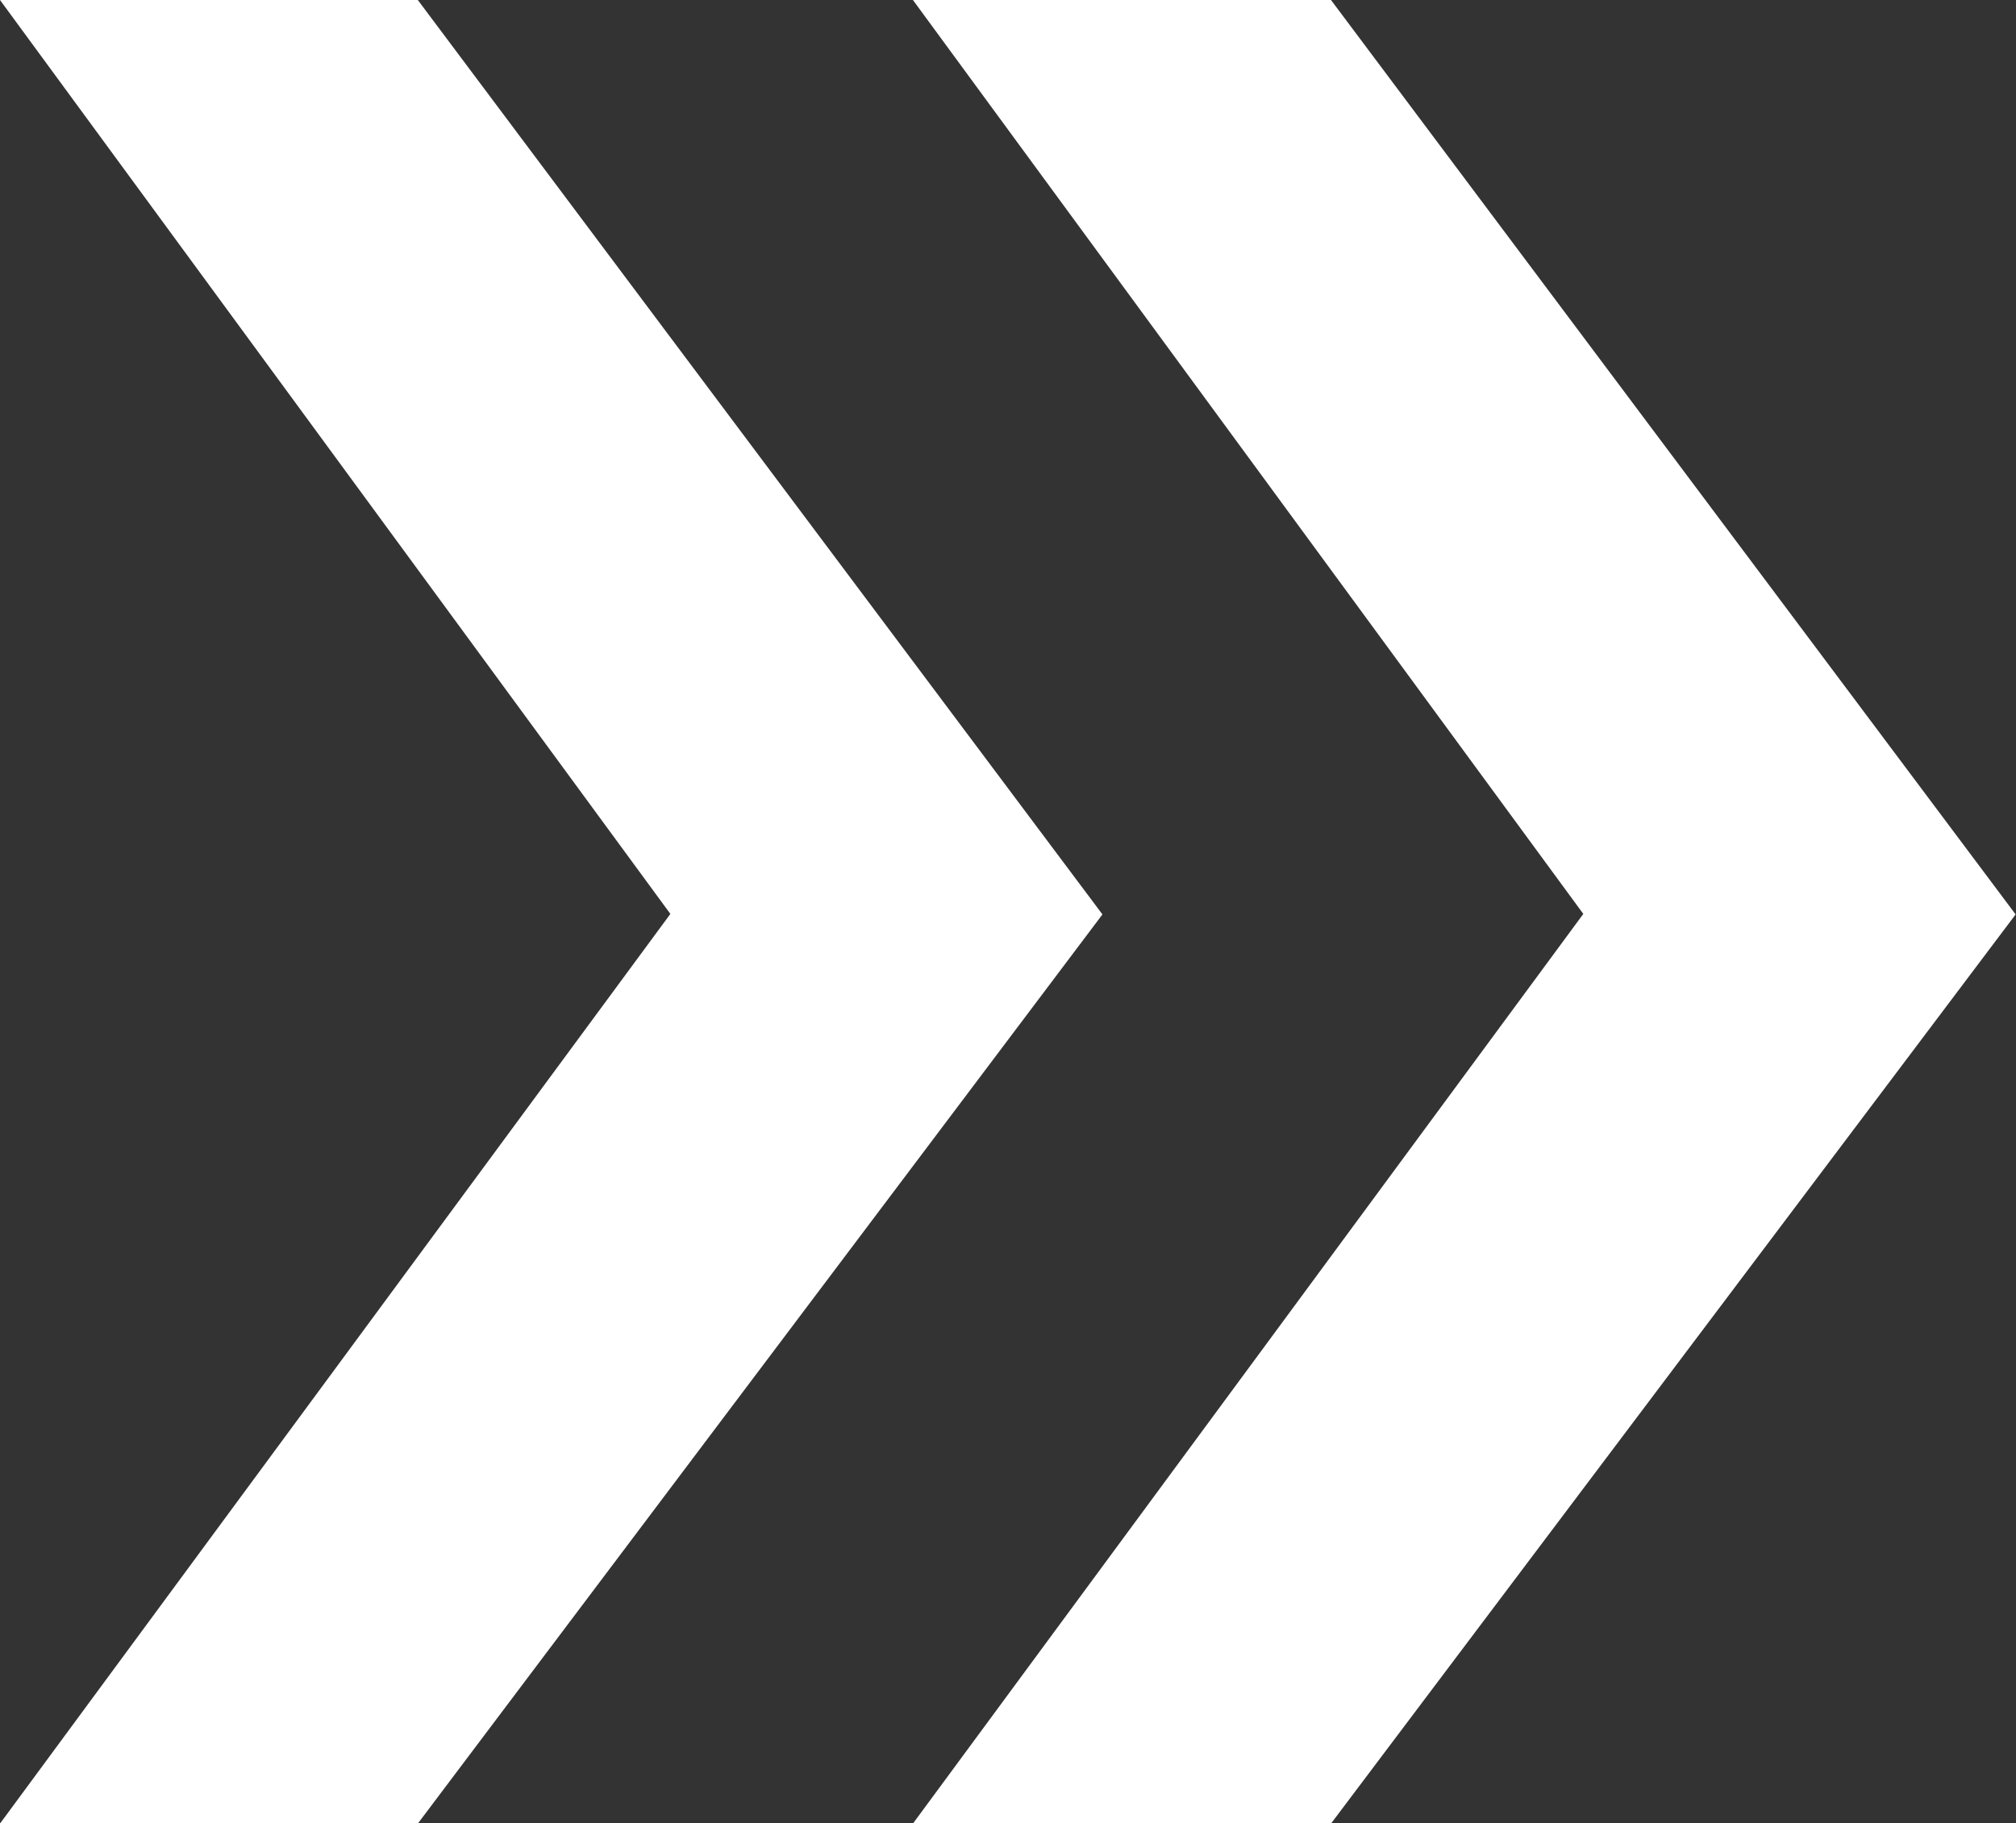
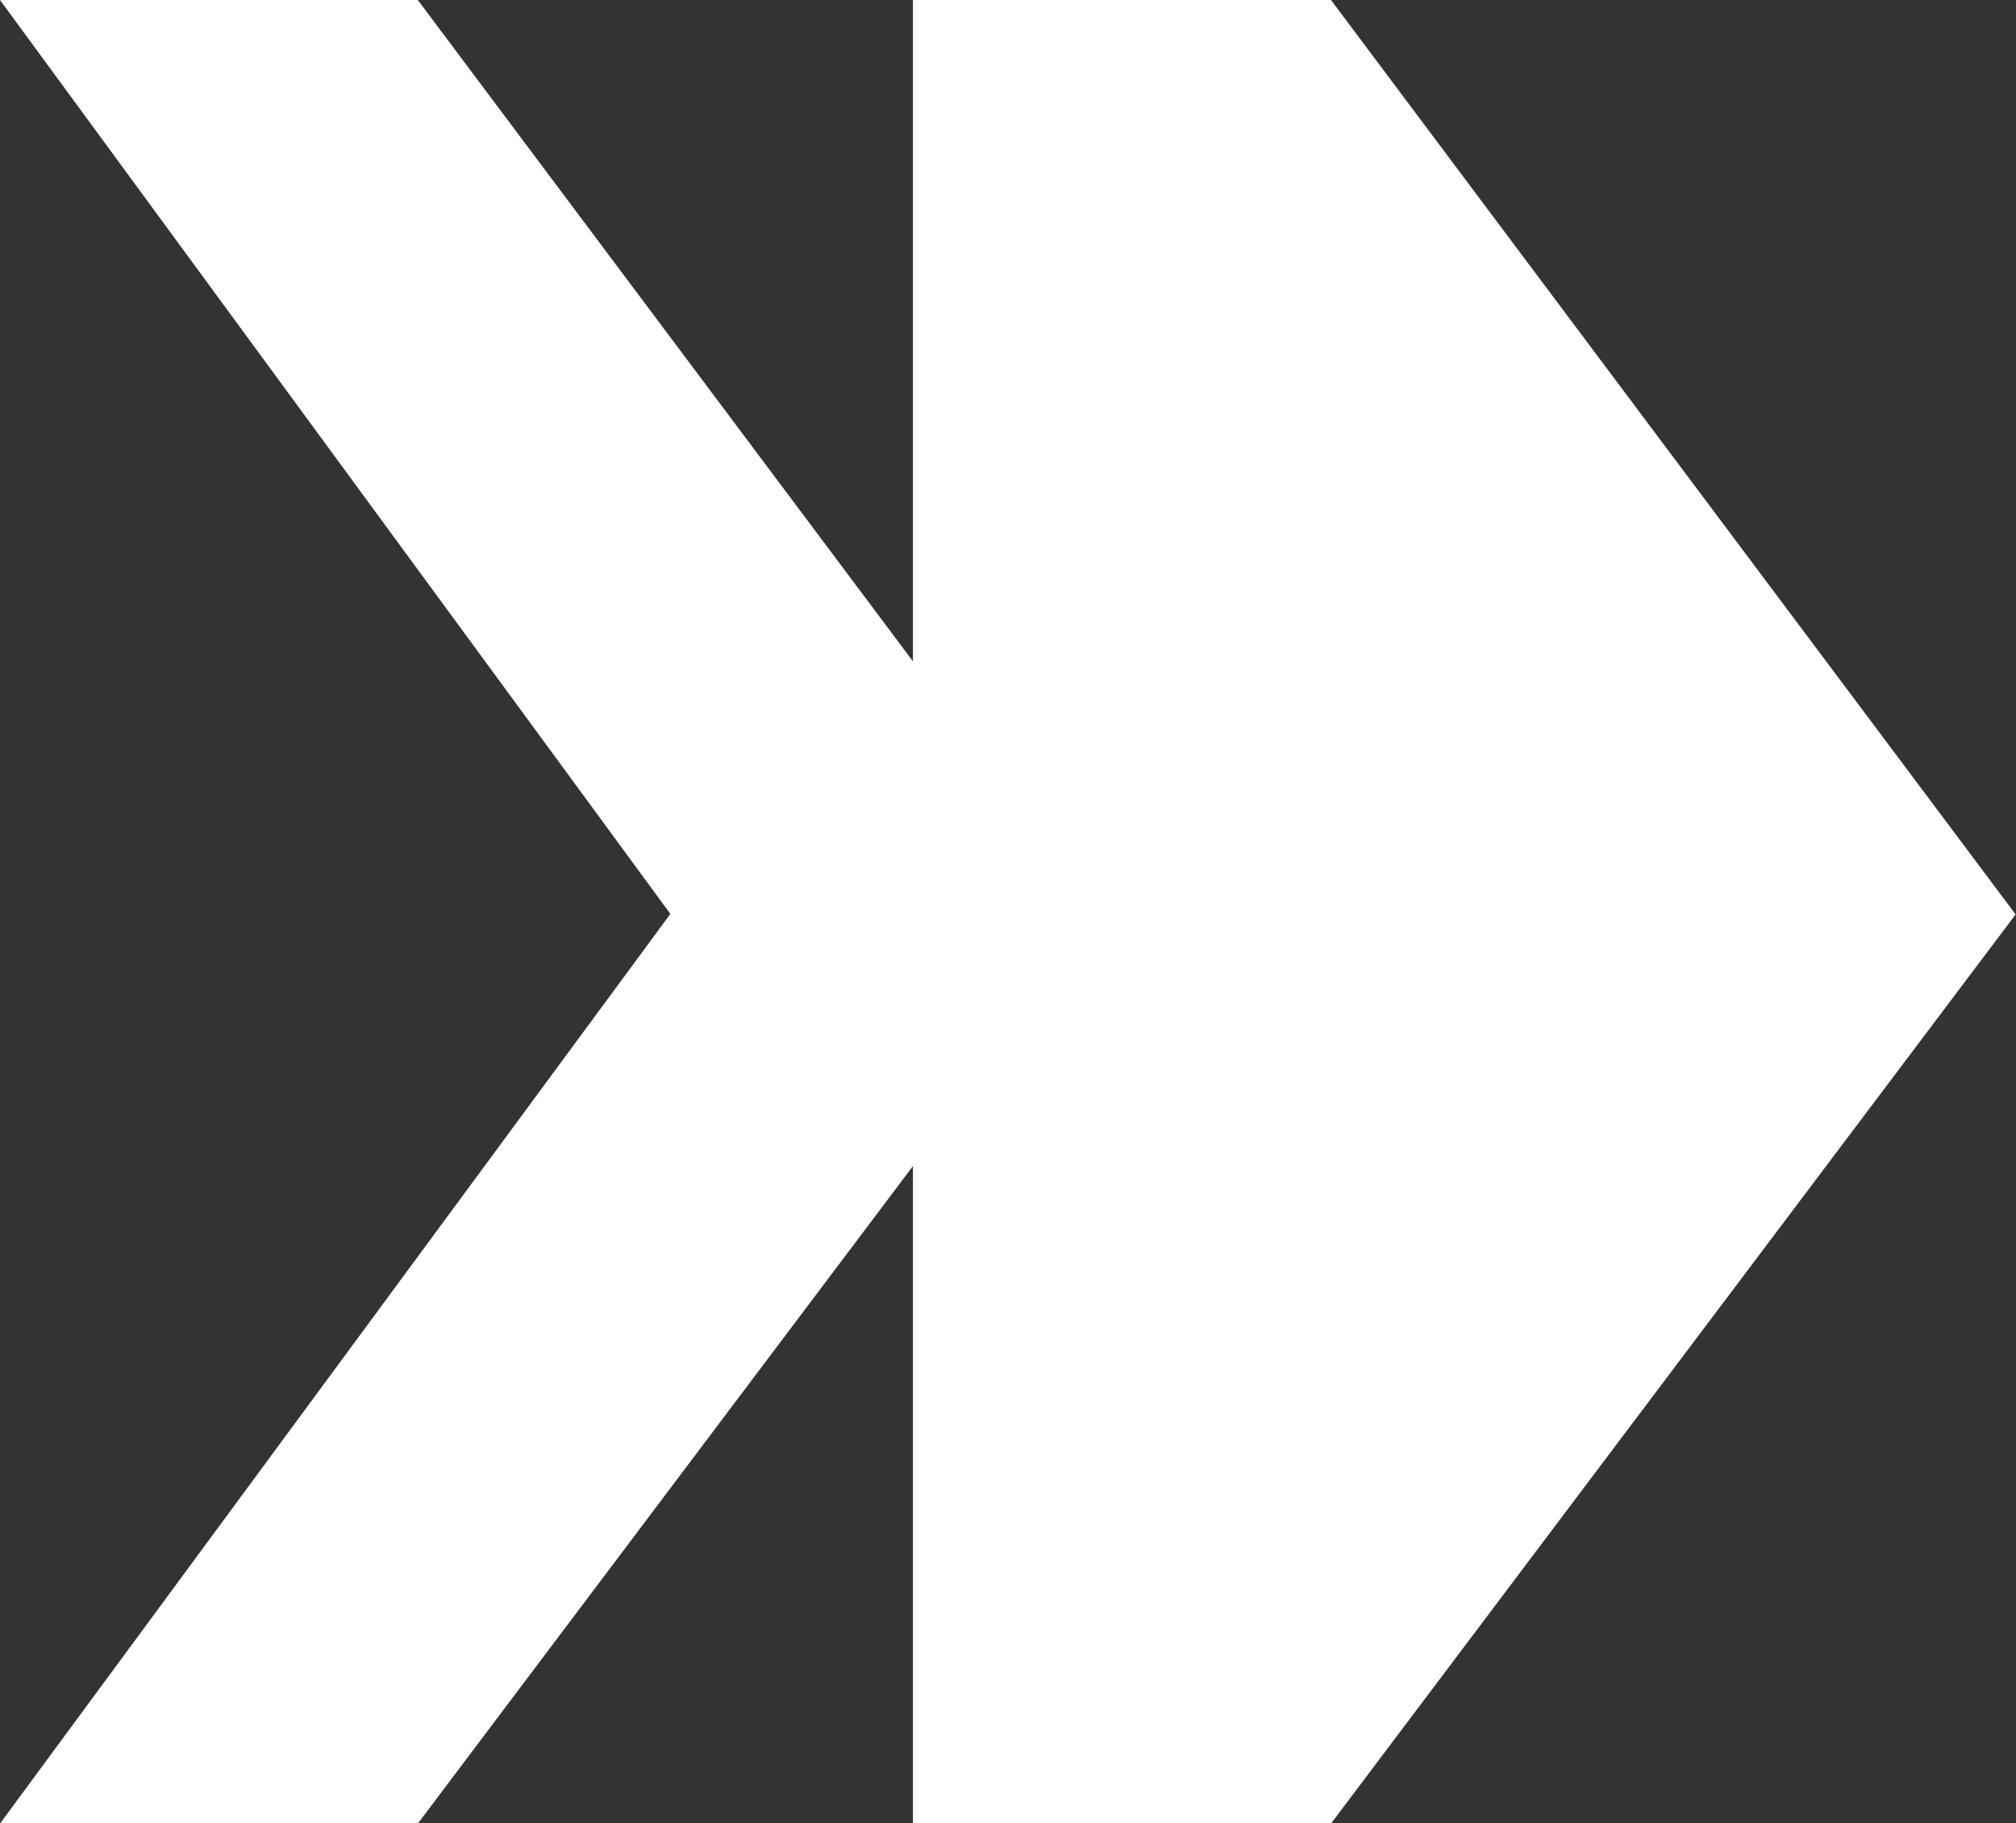
<svg xmlns="http://www.w3.org/2000/svg" id="Group_1658" data-name="Group 1658" width="16.116" height="14.576" viewBox="0 0 16.116 14.576">
  <rect x="0" y="0" width="16.116" height="14.576" fill="#333333" stroke="none" />
-   <path id="Path_2775" data-name="Path 2775" d="M4.7-3.7l5.473-7.269L4.7-18.28H1.36l5.359,7.307L1.36-3.7Zm7.3,0,5.473-7.269L12-18.28H8.658l5.359,7.307L8.658-3.7Z" transform="translate(-1.36 18.28)" fill="#fff" />
+   <path id="Path_2775" data-name="Path 2775" d="M4.7-3.7l5.473-7.269L4.7-18.28H1.36l5.359,7.307L1.36-3.7Zm7.3,0,5.473-7.269L12-18.28H8.658L8.658-3.7Z" transform="translate(-1.36 18.28)" fill="#fff" />
</svg>